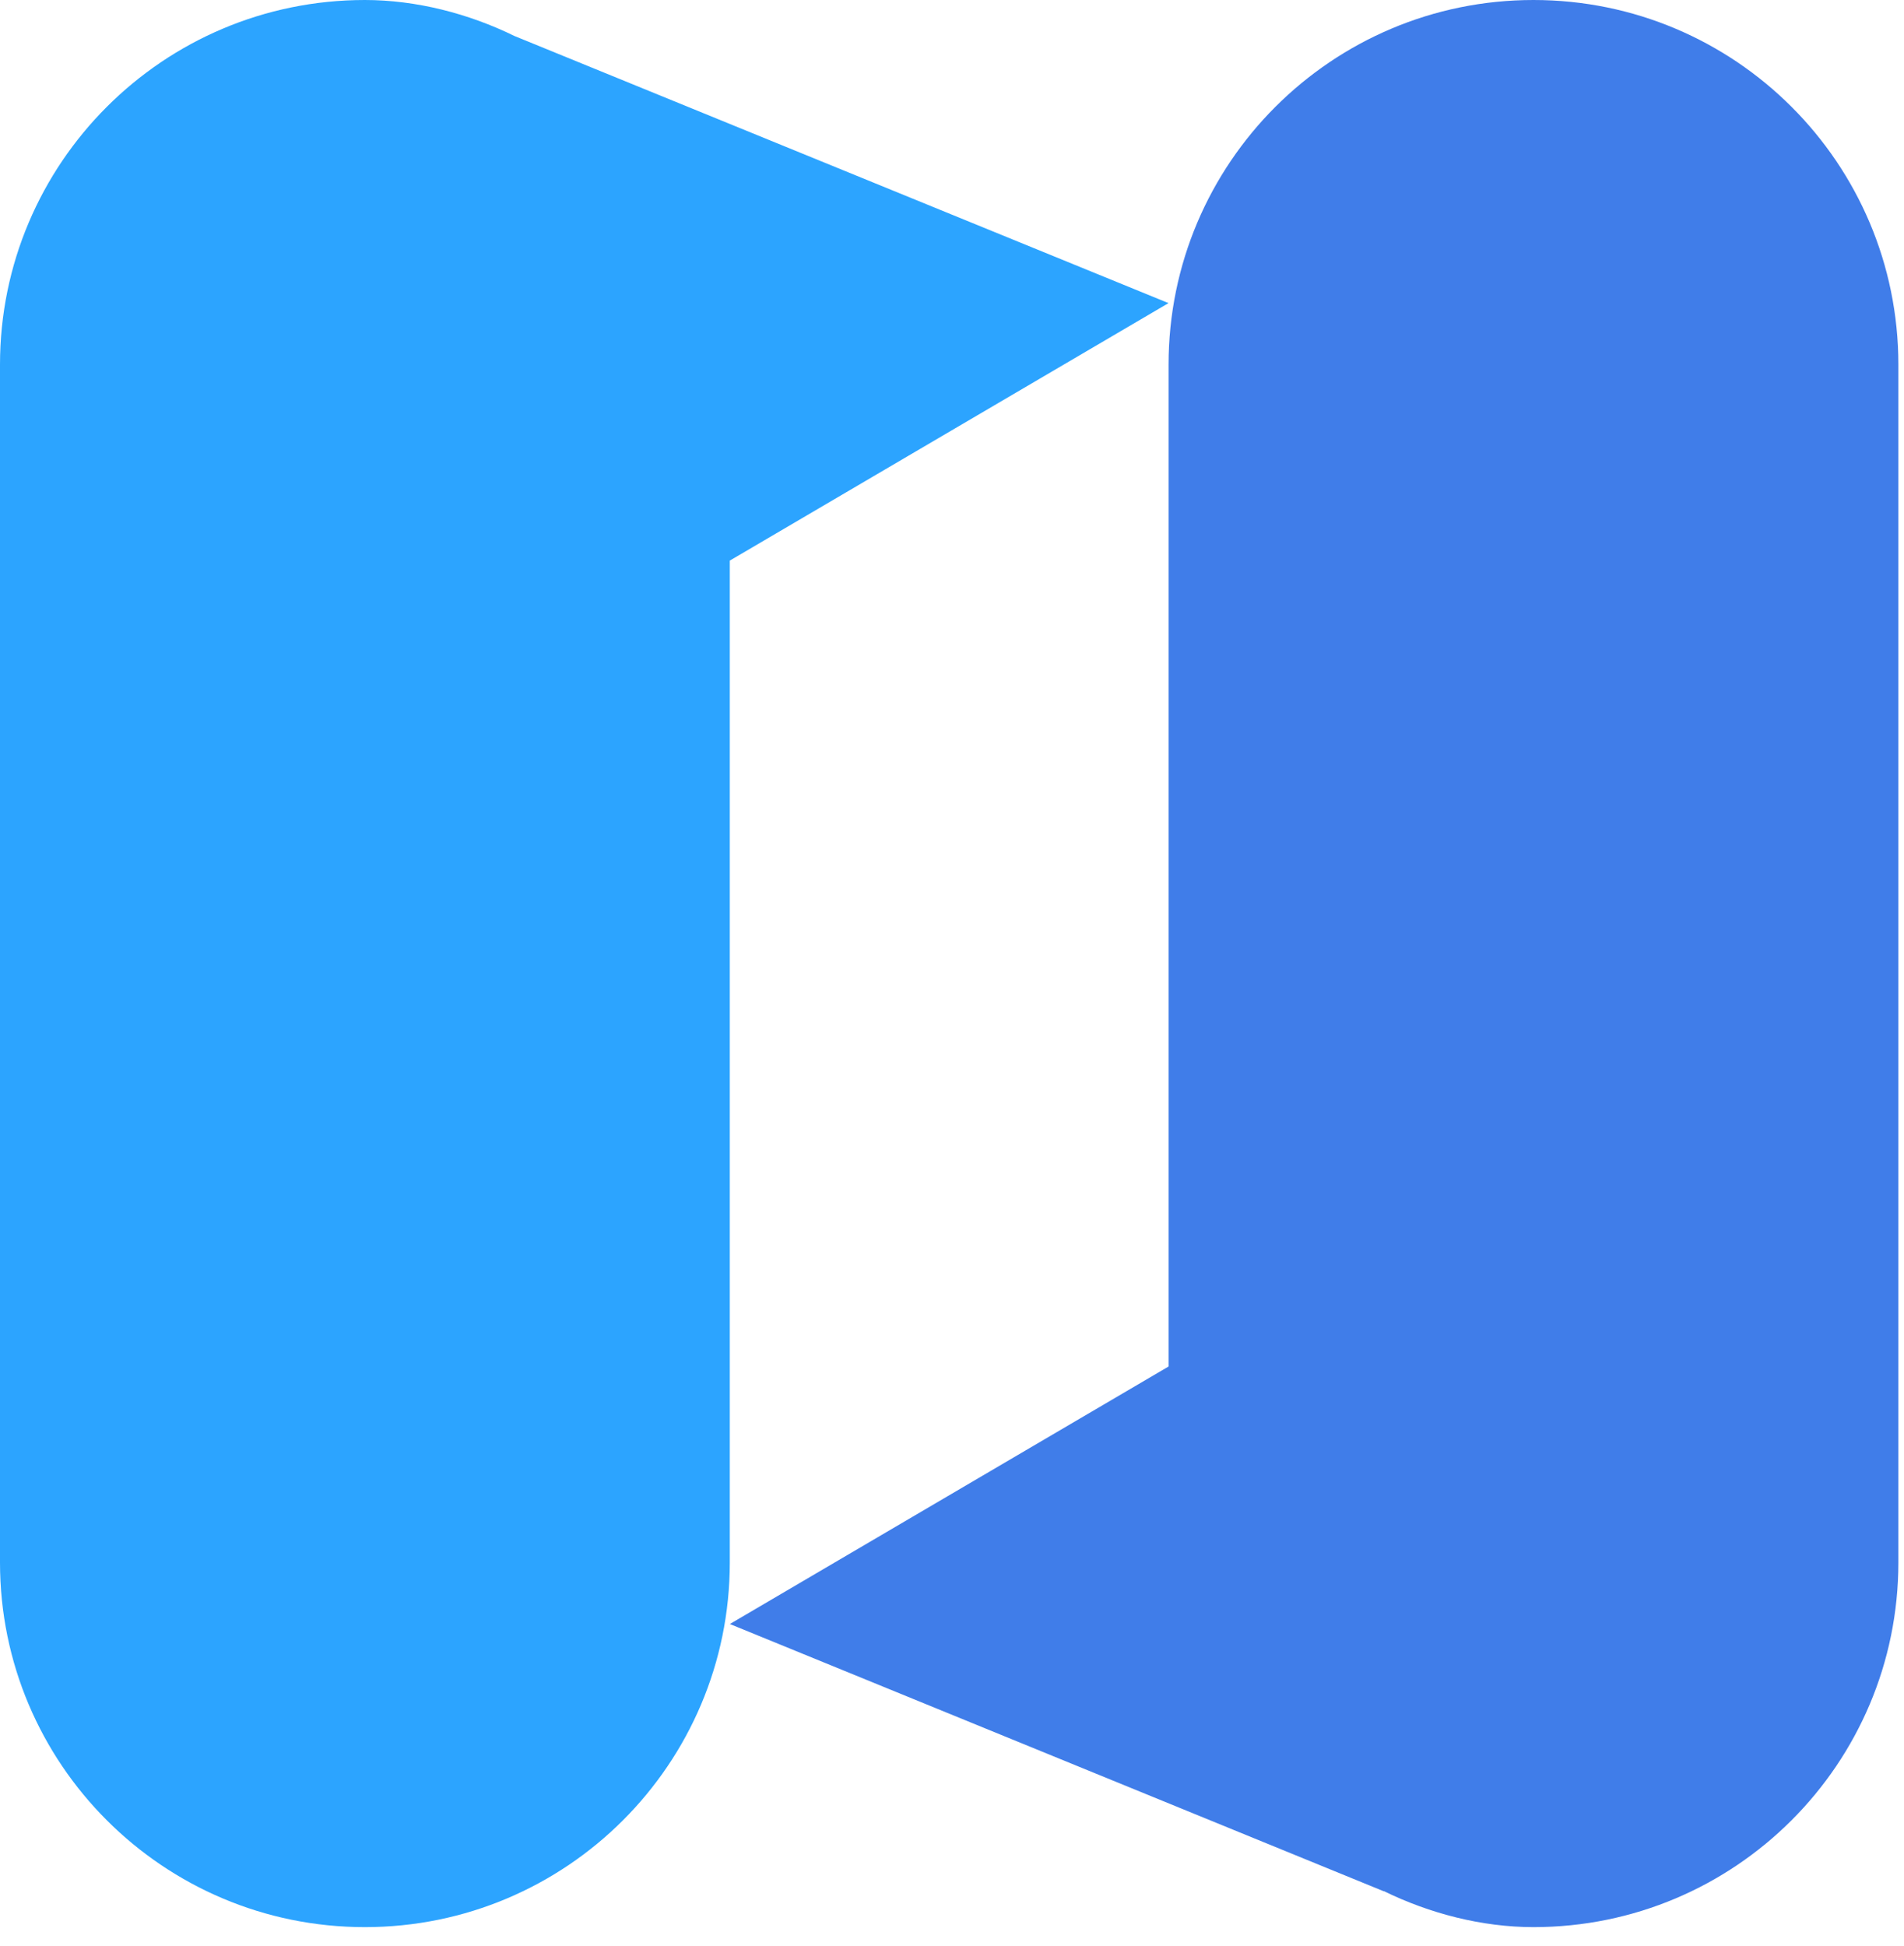
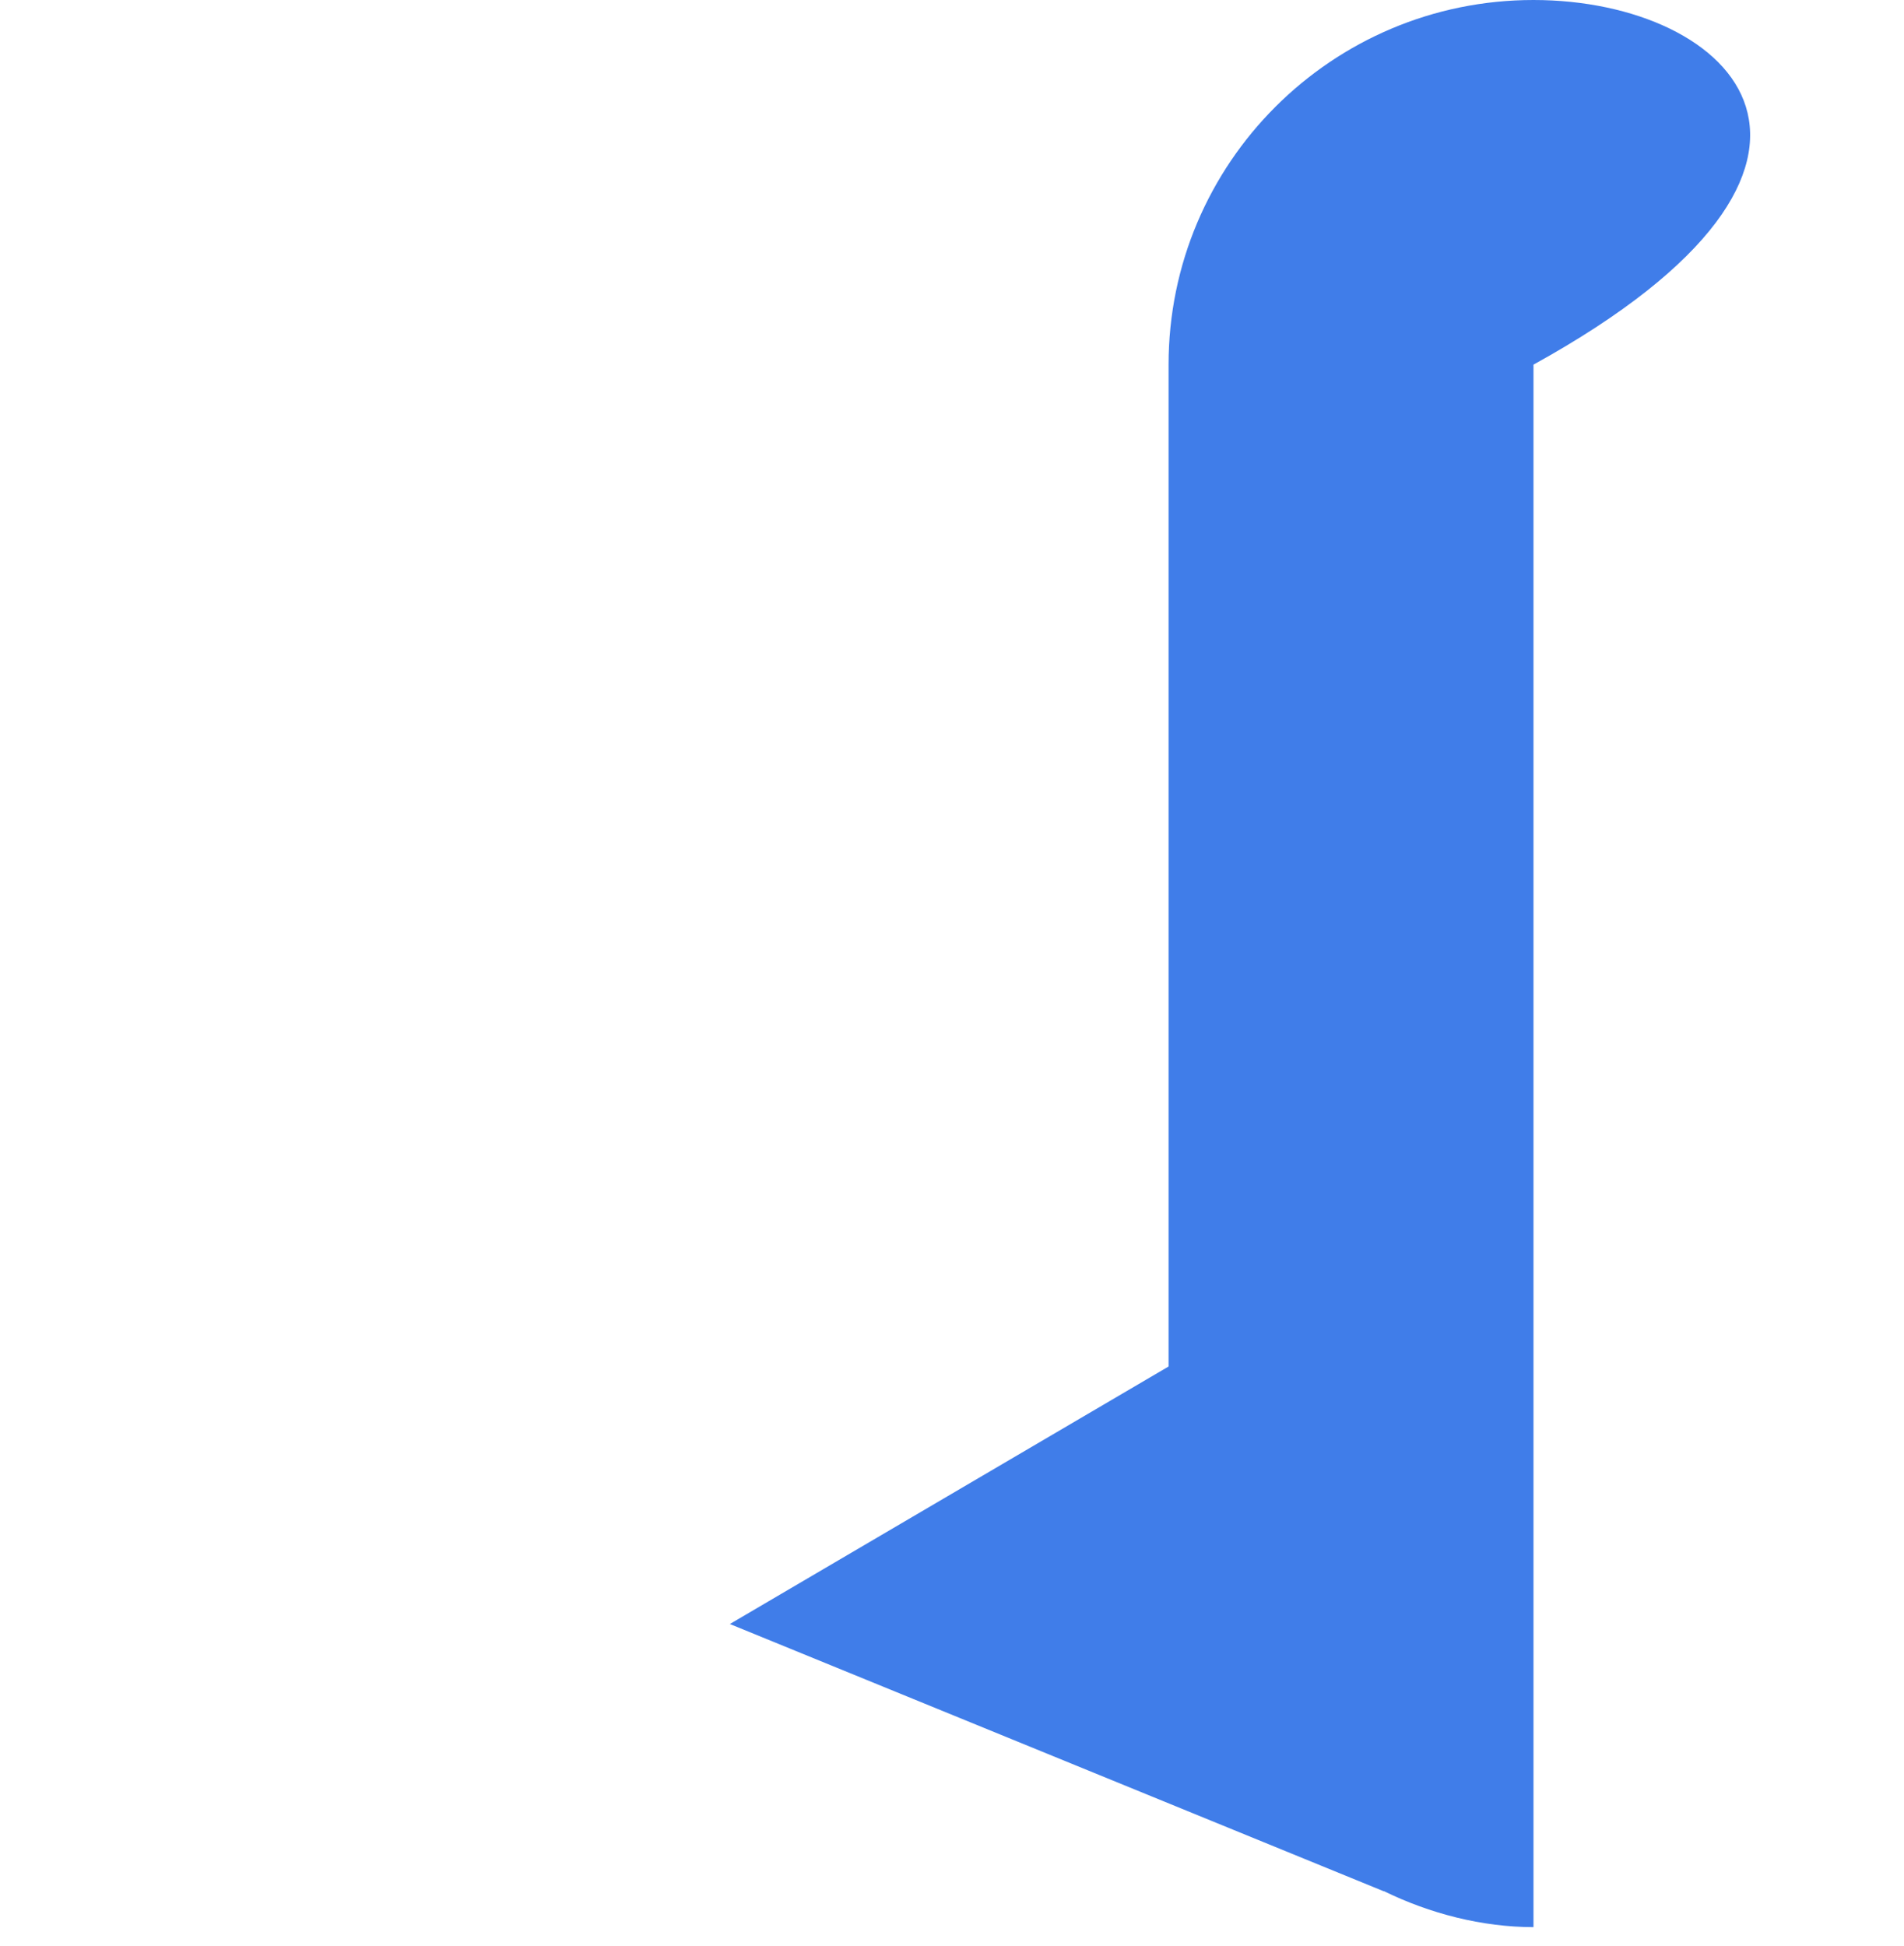
<svg xmlns="http://www.w3.org/2000/svg" width="91" height="93" viewBox="0 0 91 93" fill="none">
-   <path d="M24.589 1.721C22.398 0.647 19.893 0 17.44 0C7.807 0 0 7.801 0 17.427V74.672C0 84.299 7.807 92.1 17.44 92.1C27.073 92.1 34.88 84.299 34.88 74.672V26.792L55.848 14.486L24.589 1.721Z" fill="#2CA4FF" />
-   <path d="M66.141 90.379C68.333 91.453 70.838 92.1 73.291 92.1C82.924 92.1 90.731 84.299 90.731 74.672V17.427C90.731 7.801 82.924 0 73.291 0C63.657 0 55.851 7.801 55.851 17.427V65.307L34.883 77.614L66.141 90.389V90.379Z" fill="#407DE9" />
+   <path d="M66.141 90.379C68.333 91.453 70.838 92.1 73.291 92.1V17.427C90.731 7.801 82.924 0 73.291 0C63.657 0 55.851 7.801 55.851 17.427V65.307L34.883 77.614L66.141 90.389V90.379Z" fill="#407DE9" />
</svg>